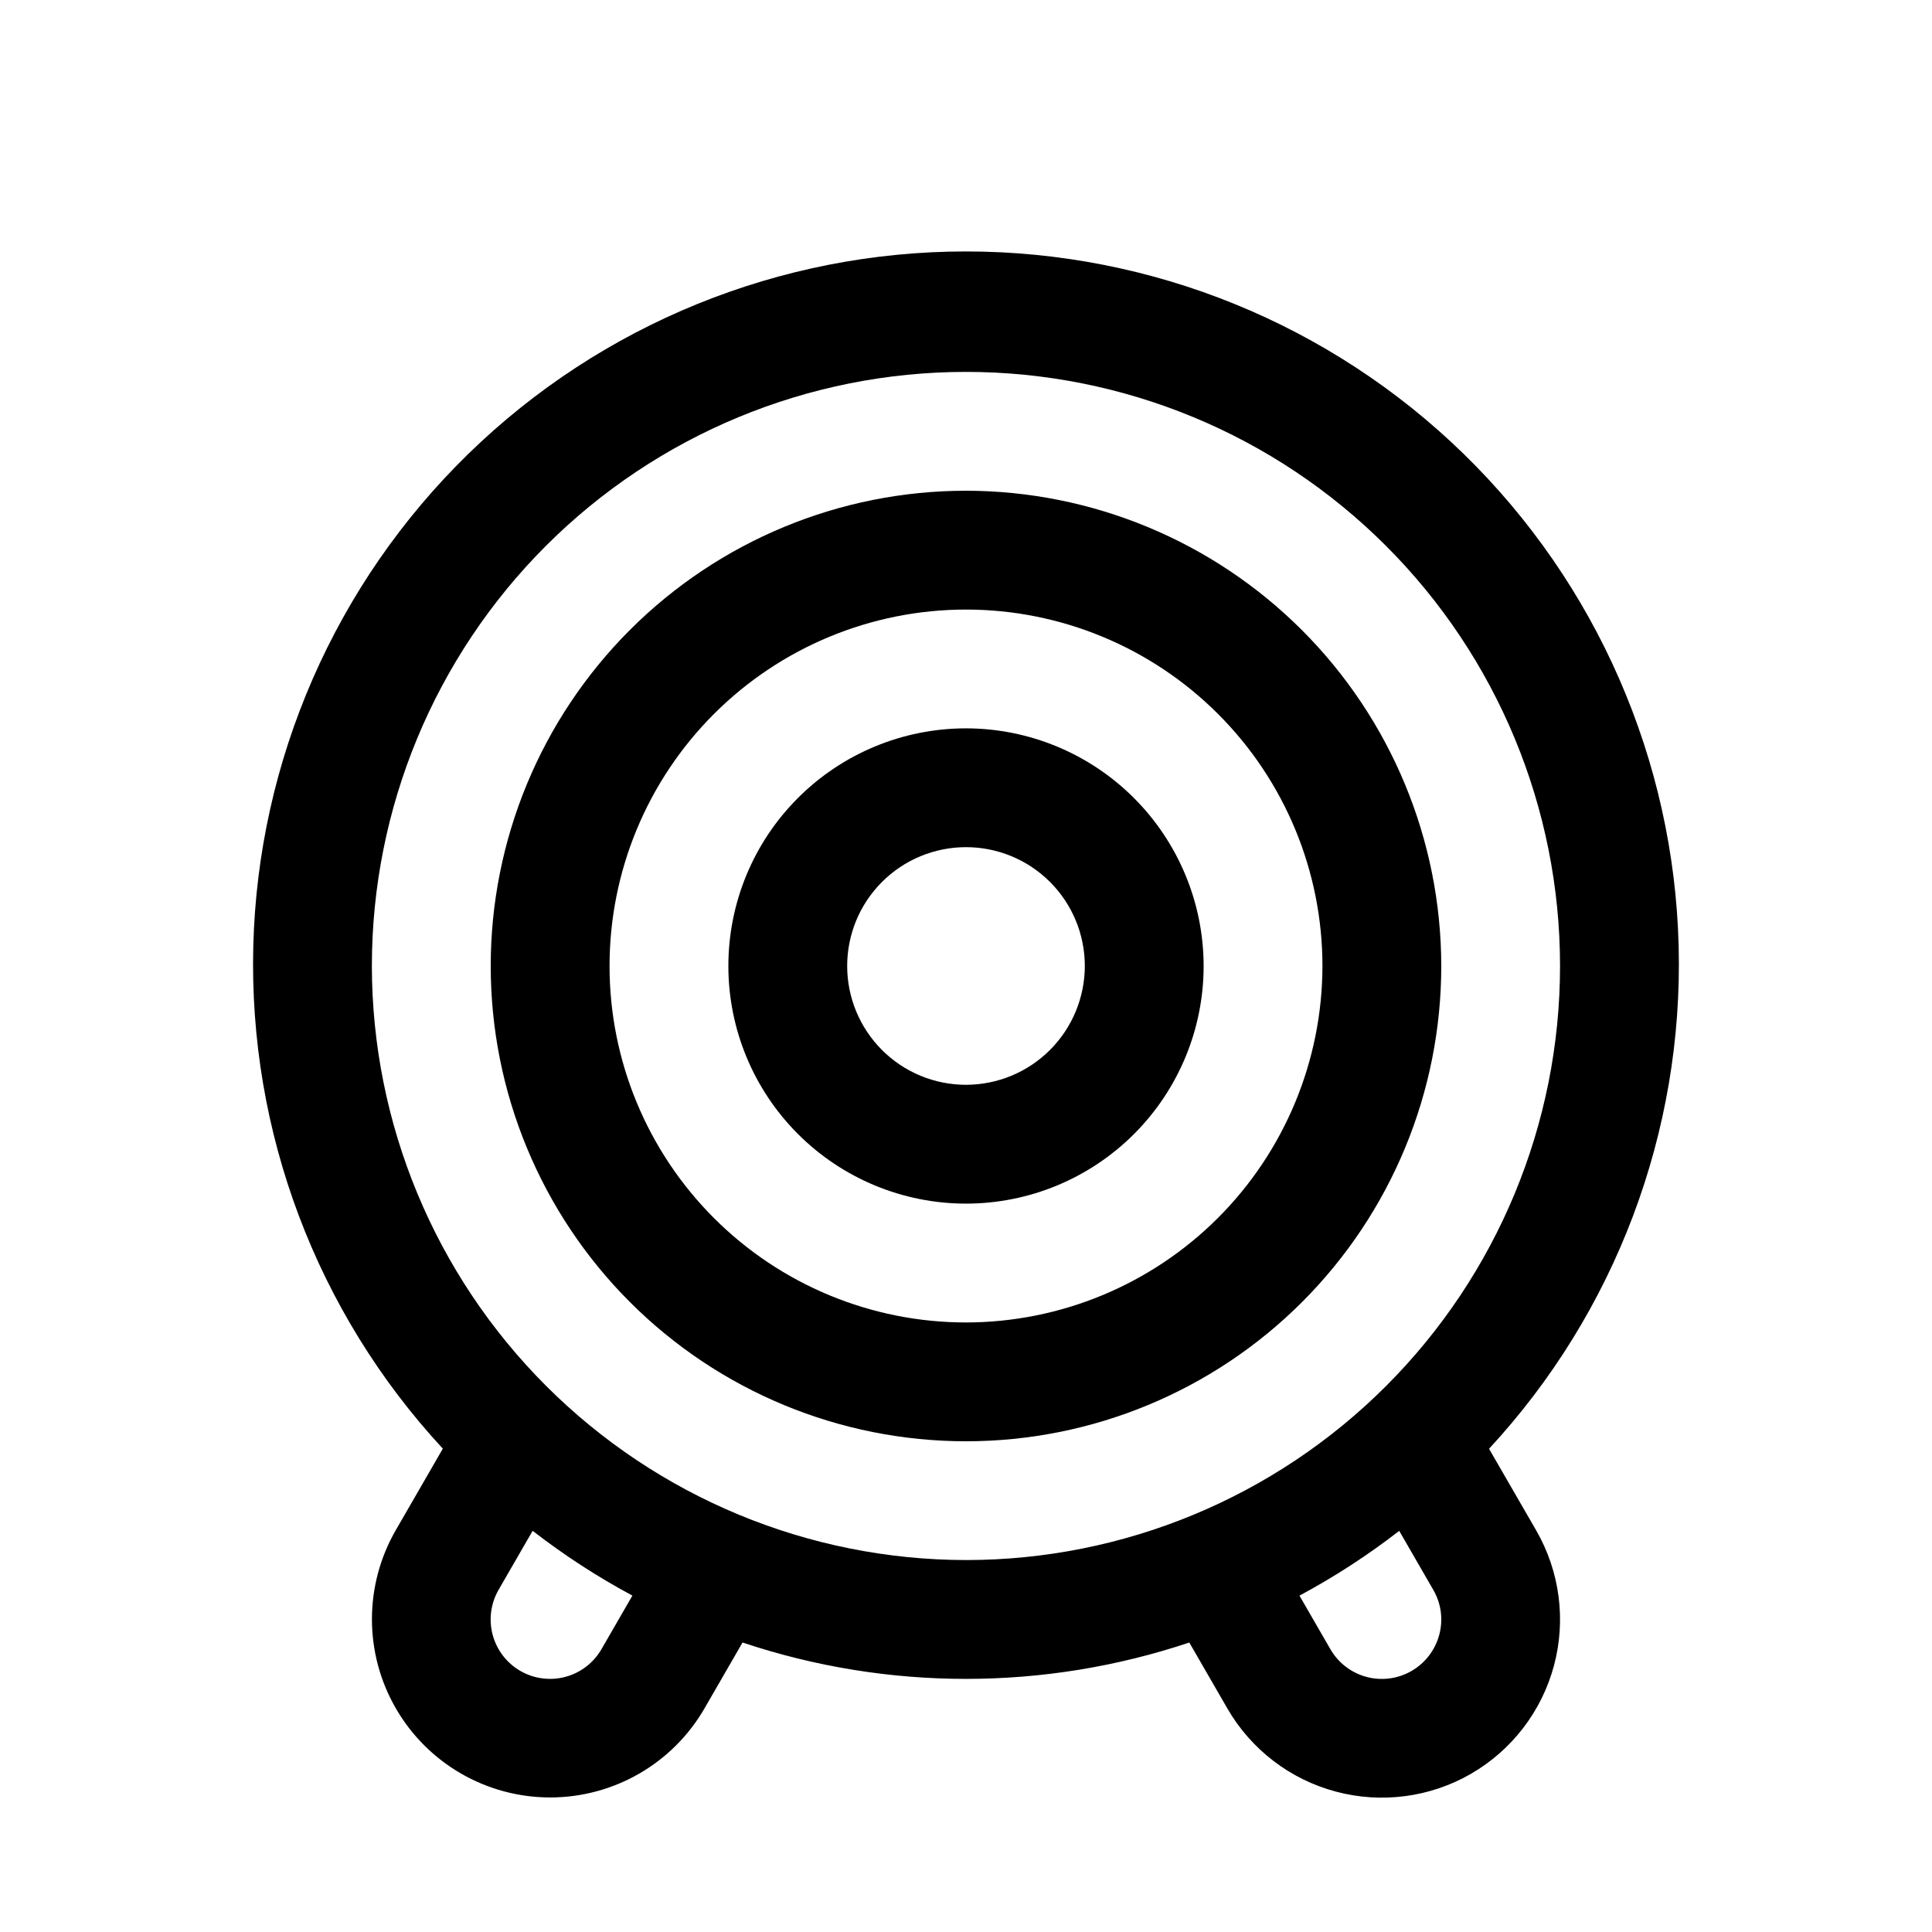
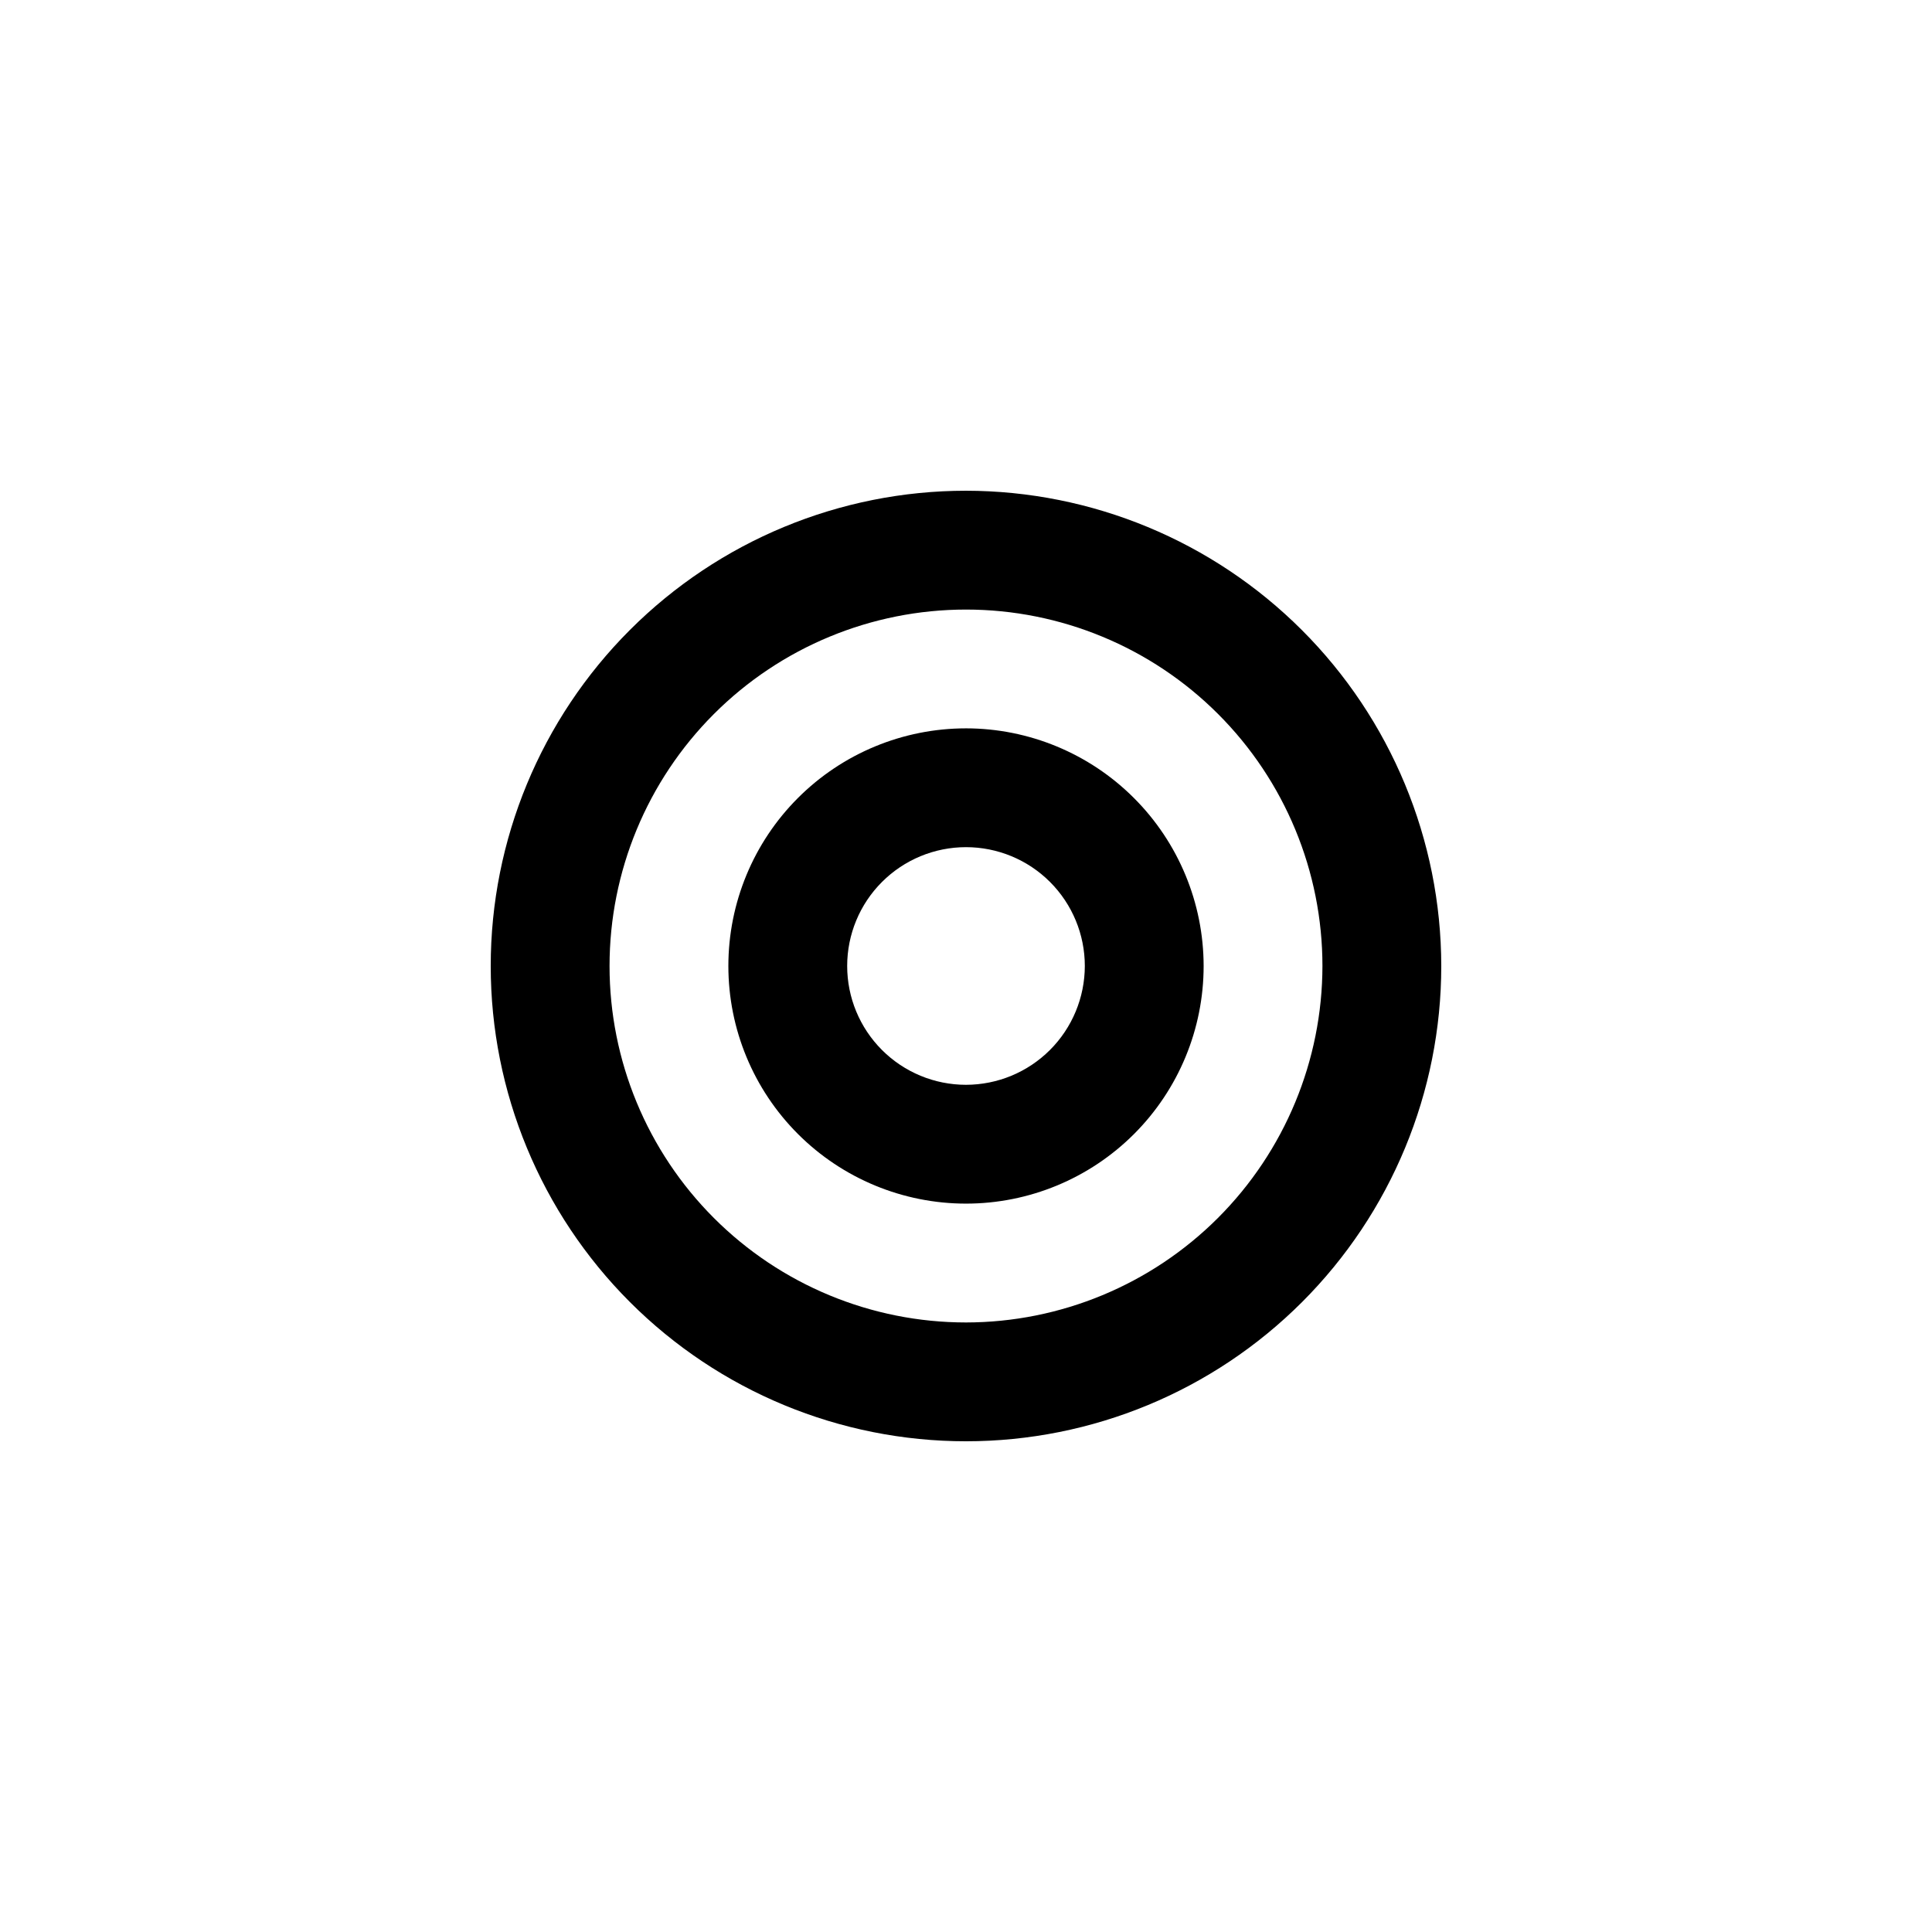
<svg xmlns="http://www.w3.org/2000/svg" fill="#000000" width="800px" height="800px" version="1.1" viewBox="144 144 512 512">
  <g>
    <path d="m400 274.05c-33.406 0-65.441 13.27-89.062 36.891s-36.891 55.656-36.891 89.062c0 33.402 13.27 65.441 36.891 89.059 23.621 23.621 55.656 36.891 89.062 36.891 33.402 0 65.441-13.27 89.059-36.891 23.621-23.617 36.891-55.656 36.891-89.059-0.035-33.395-13.32-65.41-36.93-89.02-23.613-23.613-55.629-36.895-89.02-36.934zm0 220.42v-0.004c-25.055 0-49.082-9.949-66.797-27.668-17.715-17.715-27.668-41.742-27.668-66.793 0-25.055 9.953-49.082 27.668-66.797s41.742-27.668 66.797-27.668c25.051 0 49.078 9.953 66.793 27.668 17.719 17.715 27.668 41.742 27.668 66.797-0.027 25.043-9.988 49.055-27.695 66.766-17.711 17.707-41.723 27.668-66.766 27.695z" />
    <path d="m400 337.02c-16.703 0-32.723 6.633-44.531 18.445-11.812 11.809-18.445 27.828-18.445 44.531 0 16.699 6.633 32.719 18.445 44.531 11.809 11.809 27.828 18.445 44.531 18.445 16.699 0 32.719-6.637 44.531-18.445 11.809-11.812 18.445-27.832 18.445-44.531-0.02-16.699-6.66-32.707-18.469-44.512-11.805-11.809-27.812-18.449-44.508-18.465zm0 94.465c-8.352 0-16.363-3.32-22.266-9.223-5.906-5.906-9.223-13.914-9.223-22.266s3.316-16.363 9.223-22.266c5.902-5.906 13.914-9.223 22.266-9.223s16.359 3.316 22.266 9.223c5.902 5.902 9.223 13.914 9.223 22.266-0.012 8.348-3.332 16.352-9.234 22.254s-13.906 9.223-22.254 9.234z" />
-     <path d="m538.61 527.94-0.004 0.004c33.48-36.148 51.512-83.945 50.258-133.2-1.258-49.254-21.707-96.066-56.984-130.46-35.281-34.395-82.602-53.645-131.87-53.648-49.27-0.004-96.59 19.242-131.88 53.629-35.285 34.387-55.738 81.199-57.004 130.45-1.266 49.254 16.762 97.051 50.234 133.2l-0.004-0.004-12.473 21.605c-8.426 14.613-8.418 32.613 0.02 47.219 8.438 14.609 24.023 23.605 40.891 23.609 16.871 0.004 32.461-8.992 40.902-23.594l10.086-17.469c38.434 12.859 80.008 12.855 118.44-0.008l-0.043 0.016 10.109 17.512c6.277 10.84 16.594 18.746 28.691 21.984 12.098 3.242 24.984 1.551 35.84-4.699v-0.008c10.844-6.266 18.762-16.582 22-28.68 3.242-12.098 1.543-24.988-4.719-35.836zm-227.02 38.918-8.172 14.152h0.004c-2.082 3.629-5.523 6.281-9.559 7.367-4.039 1.09-8.348 0.523-11.969-1.566-3.621-2.094-6.262-5.539-7.336-9.582-1.078-4.043-0.5-8.344 1.602-11.961l8.996-15.586c8.344 6.465 17.211 12.223 26.512 17.211zm-69.039-166.86c0-41.758 16.586-81.805 46.113-111.33 29.523-29.527 69.57-46.113 111.33-46.113 41.754 0 81.801 16.586 111.32 46.113 29.527 29.523 46.113 69.57 46.113 111.33 0 41.754-16.586 81.801-46.113 111.32-29.523 29.527-69.57 46.113-111.32 46.113-41.742-0.047-81.762-16.648-111.28-46.164-29.516-29.516-46.117-69.535-46.164-111.27zm282.86 177.26c-1.082 4.035-3.719 7.473-7.336 9.562-3.617 2.09-7.914 2.656-11.949 1.574s-7.473-3.723-9.559-7.34l-8.191-14.191h-0.004c9.273-4.977 18.117-10.719 26.438-17.168l9.02 15.625c2.102 3.606 2.672 7.906 1.582 11.938z" />
  </g>
</svg>